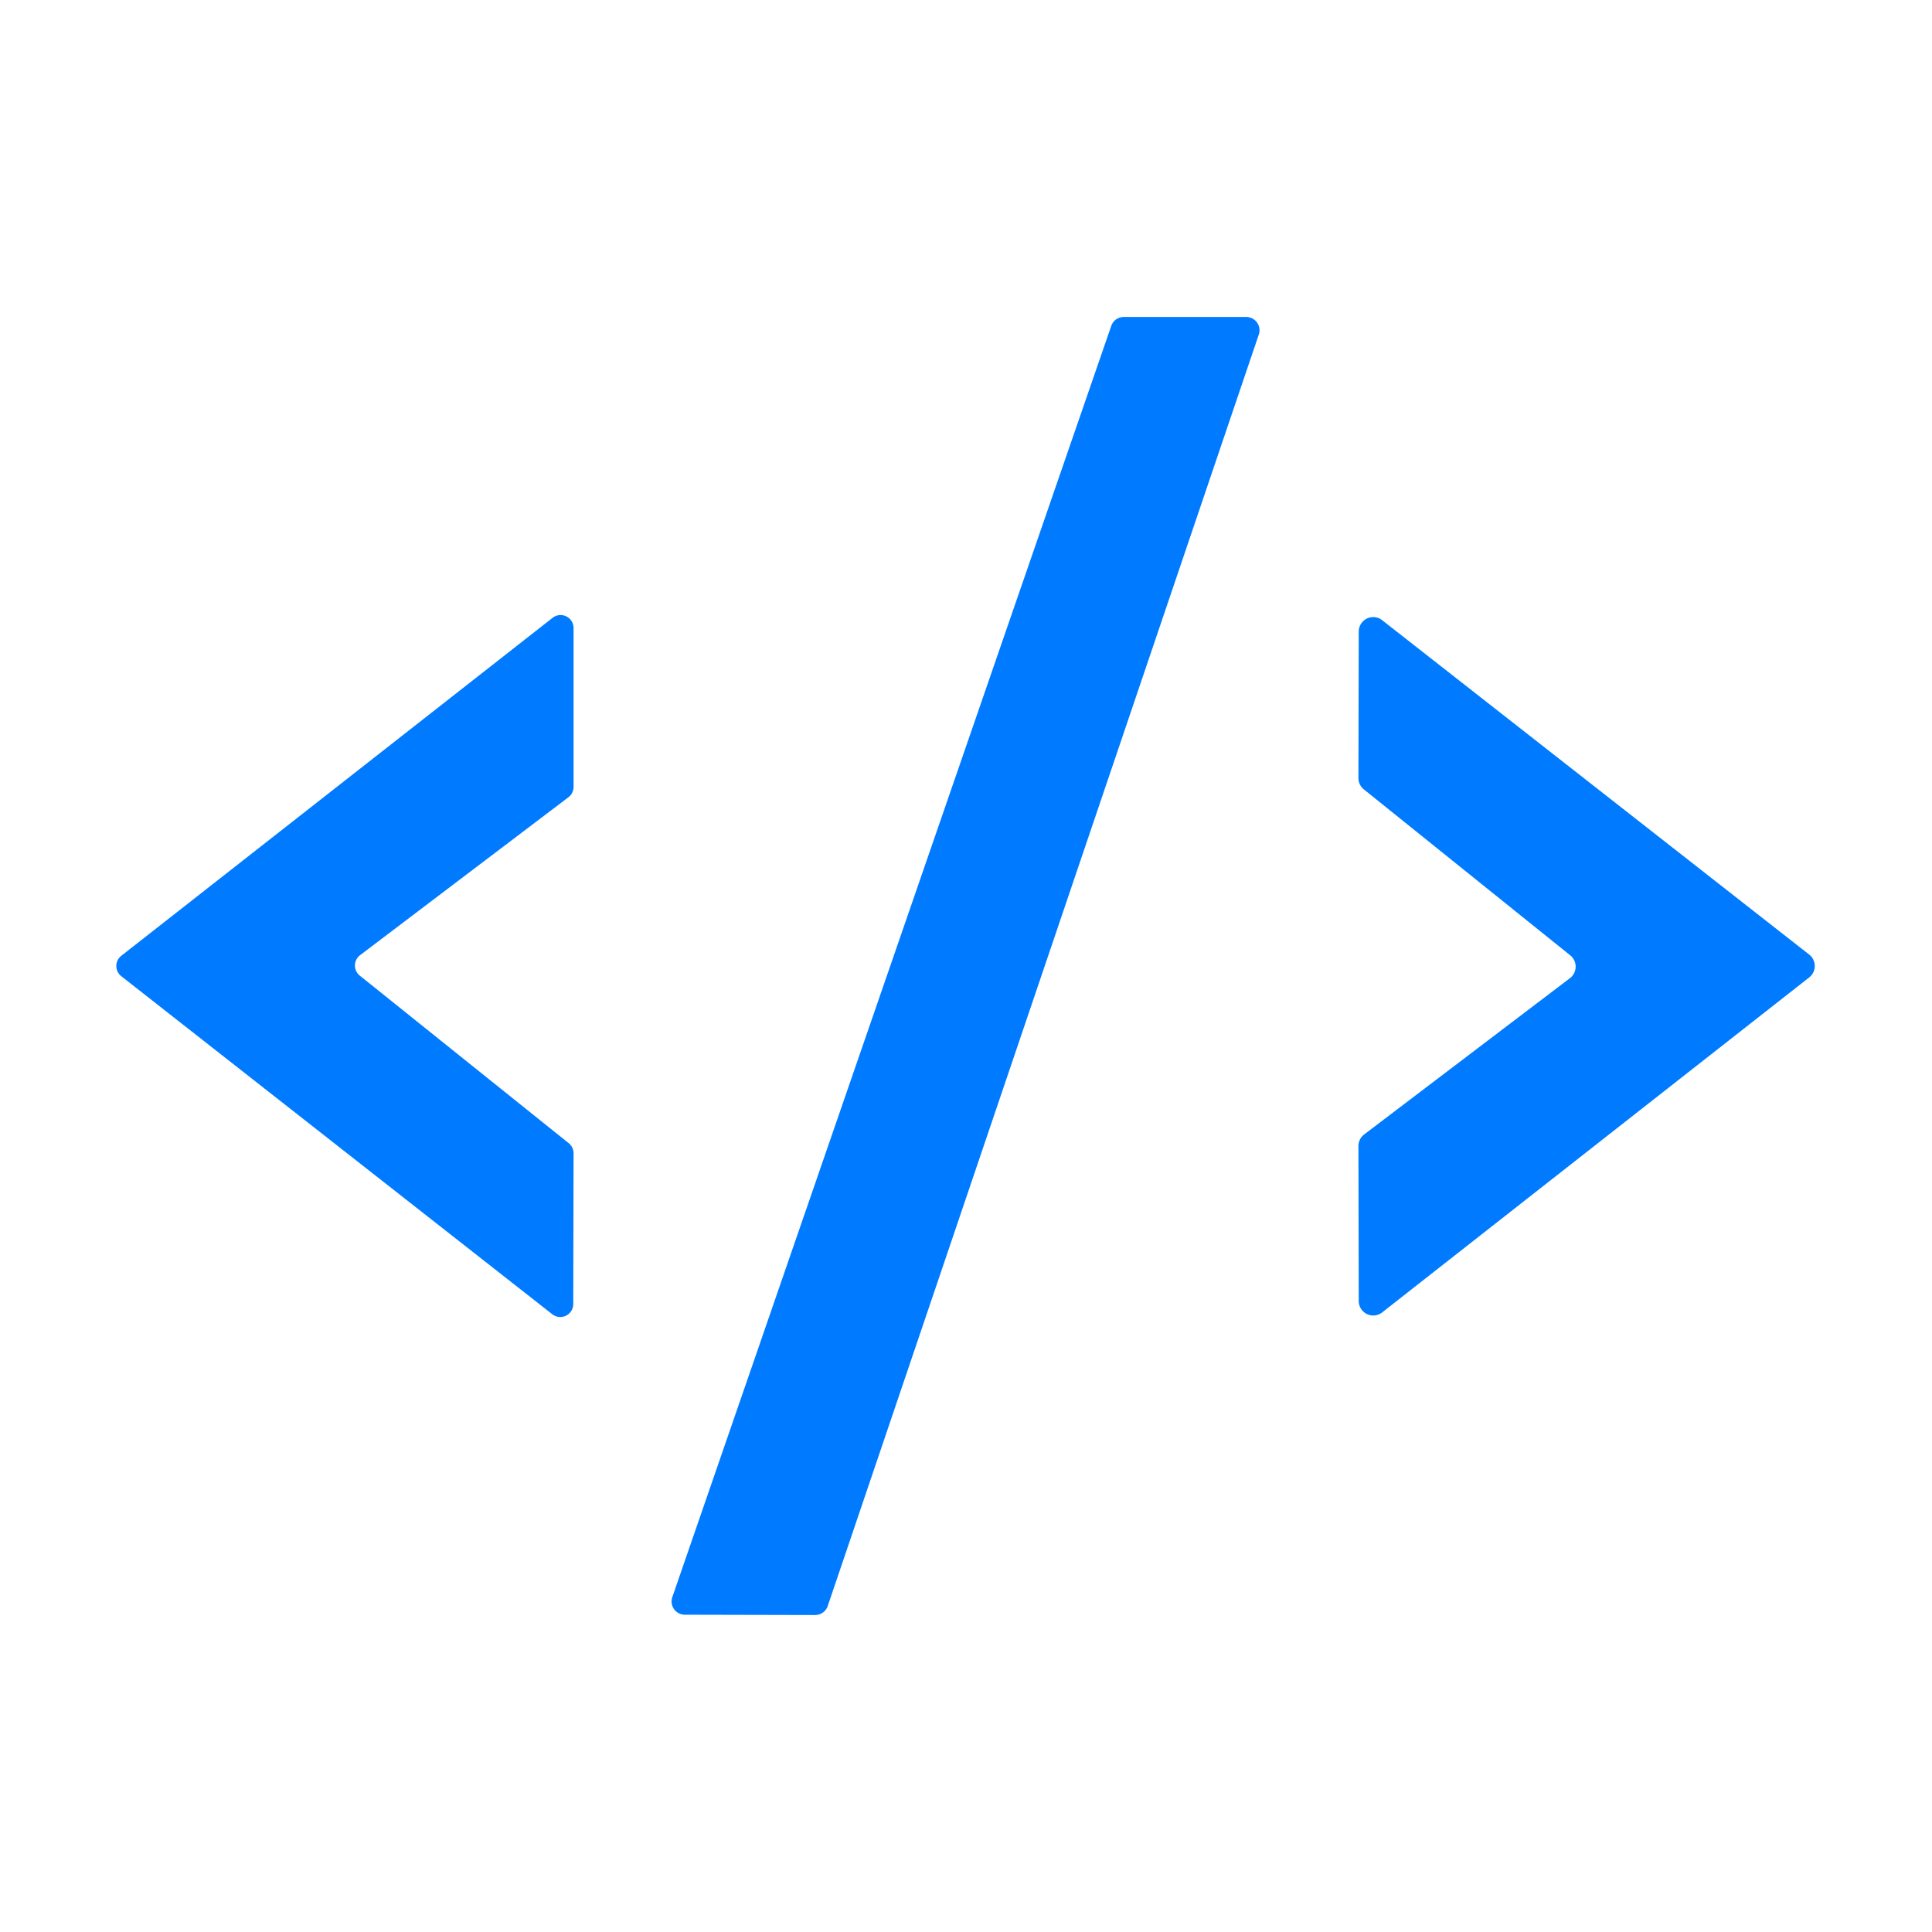
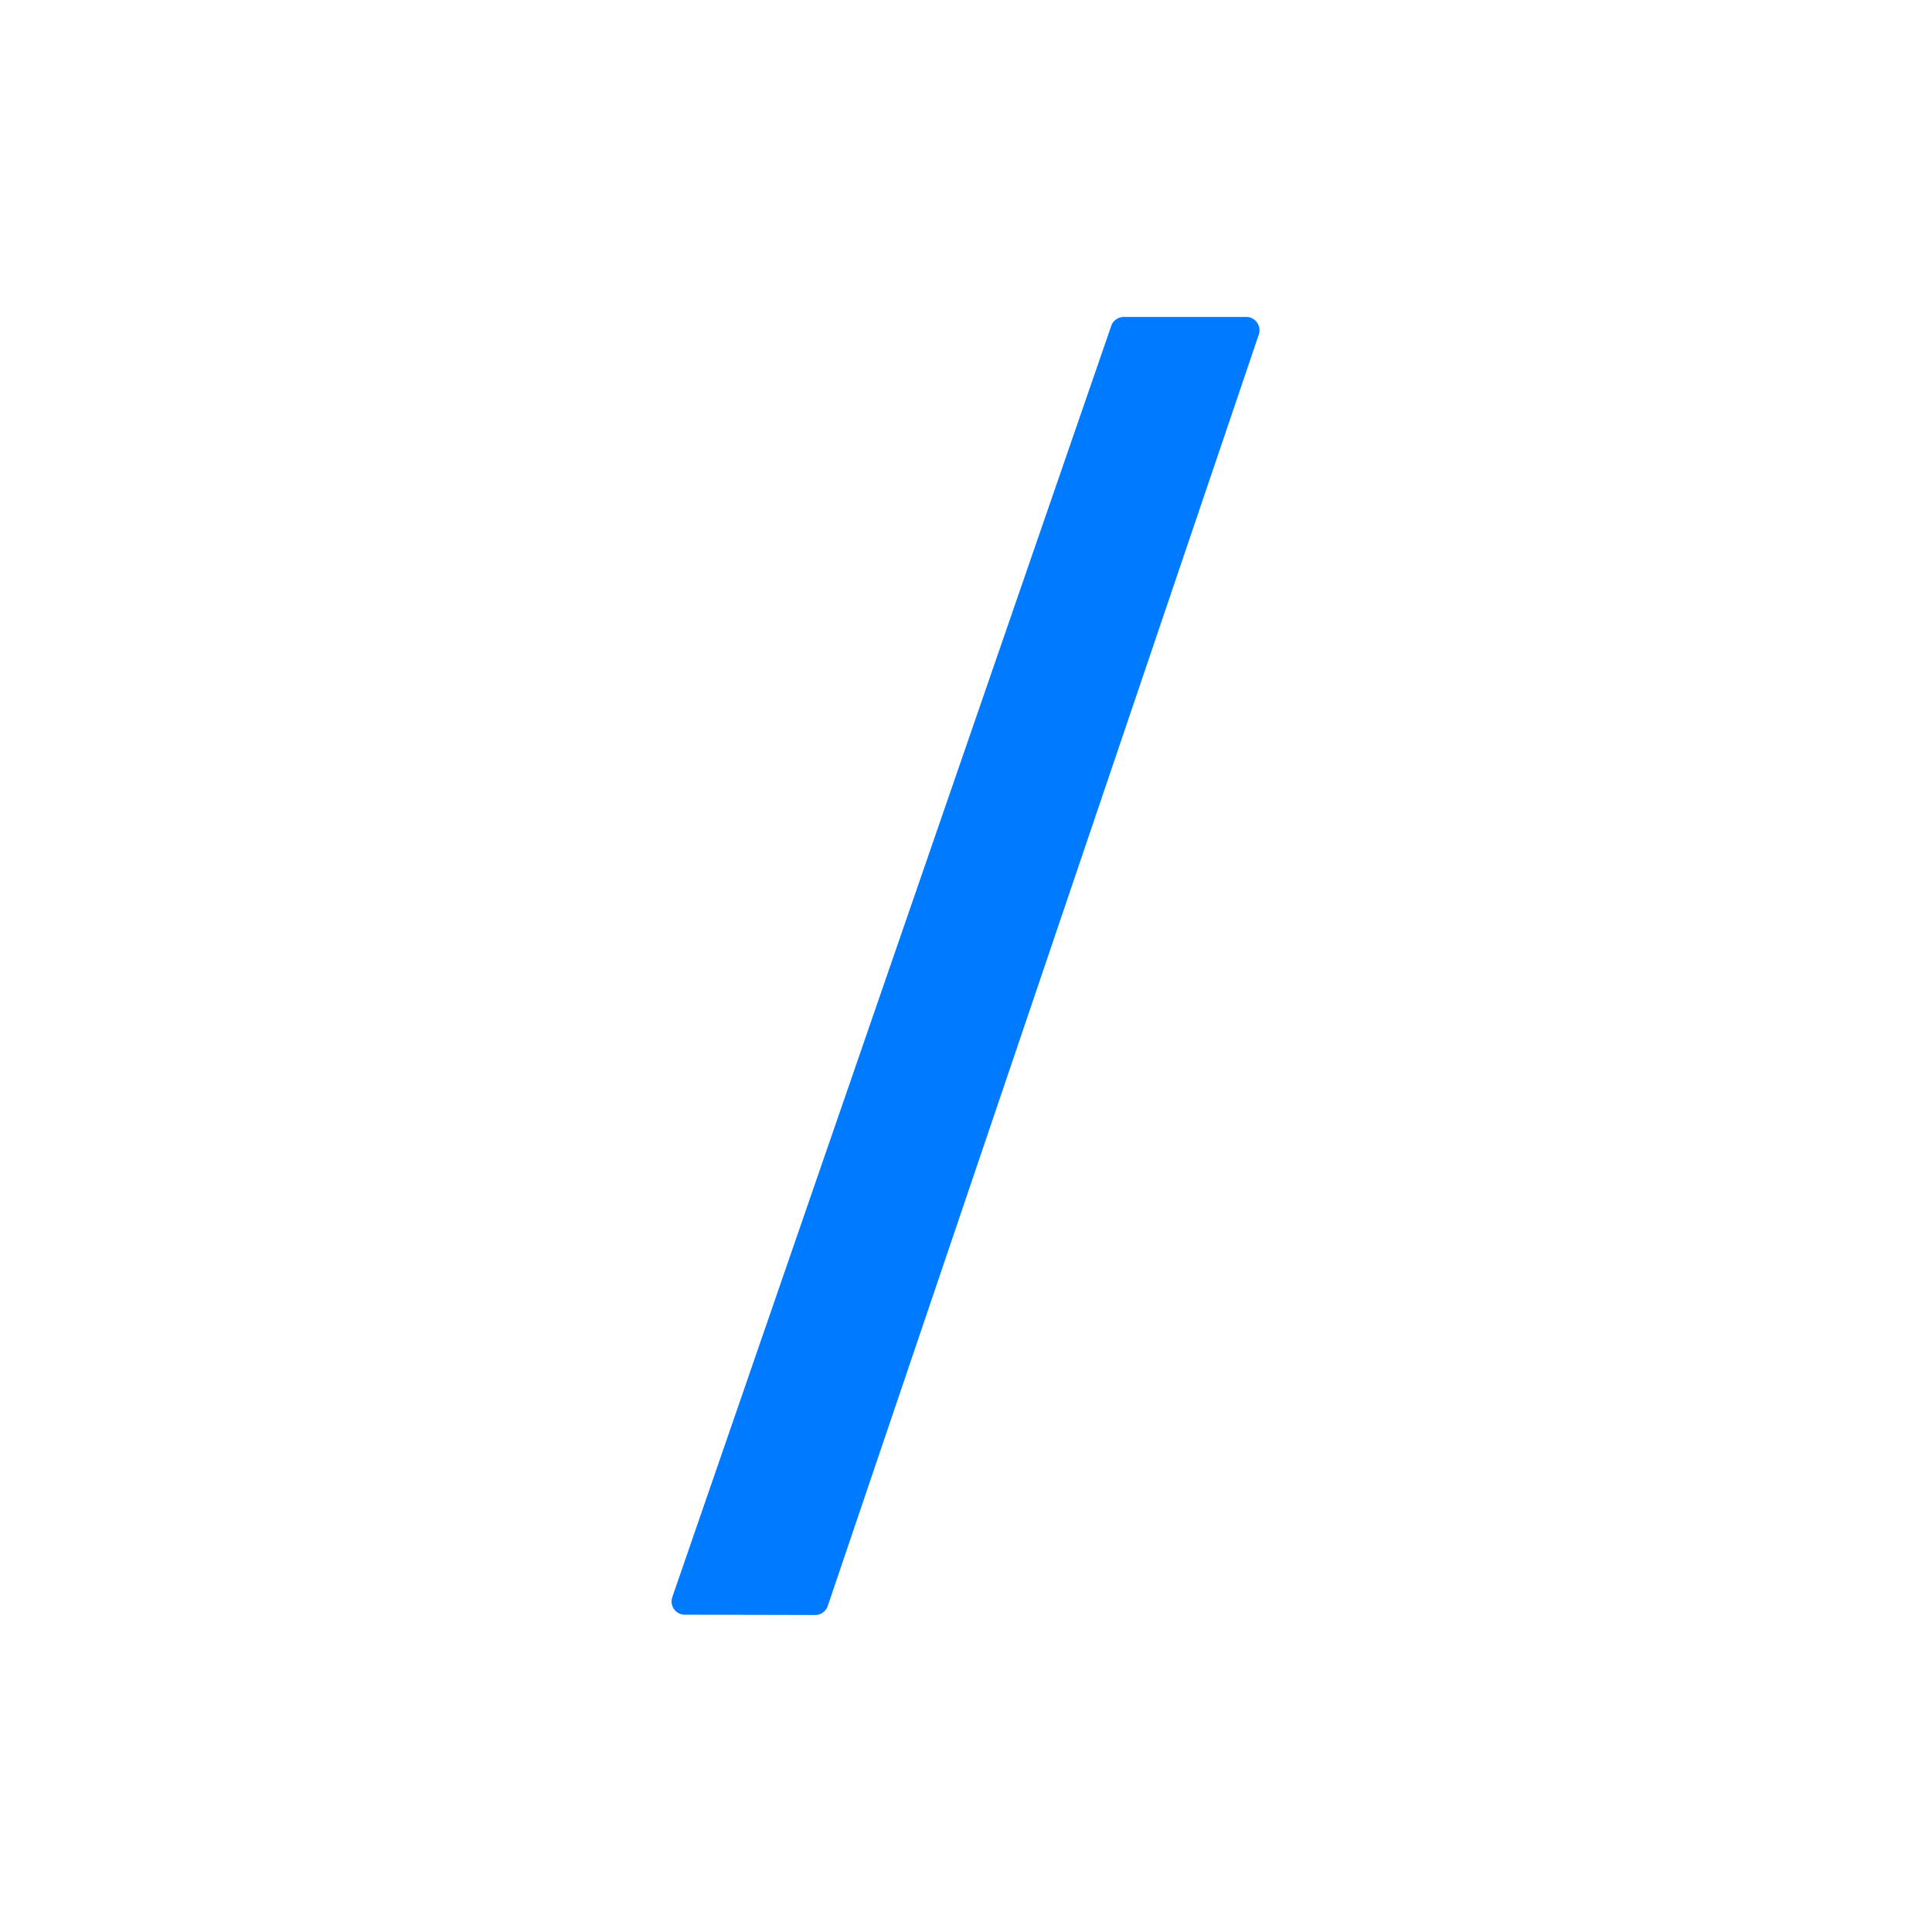
<svg xmlns="http://www.w3.org/2000/svg" viewBox="0.00 0.00 64.00 64.00" version="1.1">
  <path d="M 41.70 11.08   L 27.42 53.20   A 0.44 0.44 0.0 0 1 27.00 53.50   L 22.69 53.49   A 0.44 0.44 0.0 0 1 22.27 52.91   L 36.81 10.80   A 0.44 0.44 0.0 0 1 37.22 10.50   L 41.29 10.50   A 0.44 0.44 0.0 0 1 41.70 11.08   Z" fill="#007bff" />
-   <path d="M 11.92 32.32   L 18.84 37.87   A 0.43 0.43 0.0 0 1 19.00 38.21   L 18.99 43.20   A 0.43 0.43 0.0 0 1 18.30 43.54   L 4.02 32.34   A 0.43 0.43 0.0 0 1 4.02 31.66   L 18.30 20.47   A 0.43 0.43 0.0 0 1 19.00 20.81   L 19.00 26.07   A 0.43 0.43 0.0 0 1 18.83 26.41   L 11.93 31.64   A 0.43 0.43 0.0 0 0 11.92 32.32   Z" fill="#007bff" />
-   <path d="M 52.02 31.65   L 45.18 26.15   A 0.48 0.48 0.0 0 1 45.00 25.78   L 45.01 20.91   A 0.48 0.48 0.0 0 1 45.78 20.54   L 59.93 31.62   A 0.48 0.48 0.0 0 1 59.93 32.38   L 45.78 43.48   A 0.48 0.48 0.0 0 1 45.01 43.10   L 45.00 37.96   A 0.48 0.48 0.0 0 1 45.19 37.58   L 52.01 32.40   A 0.48 0.48 0.0 0 0 52.02 31.65   Z" fill="#007bff" />
</svg>